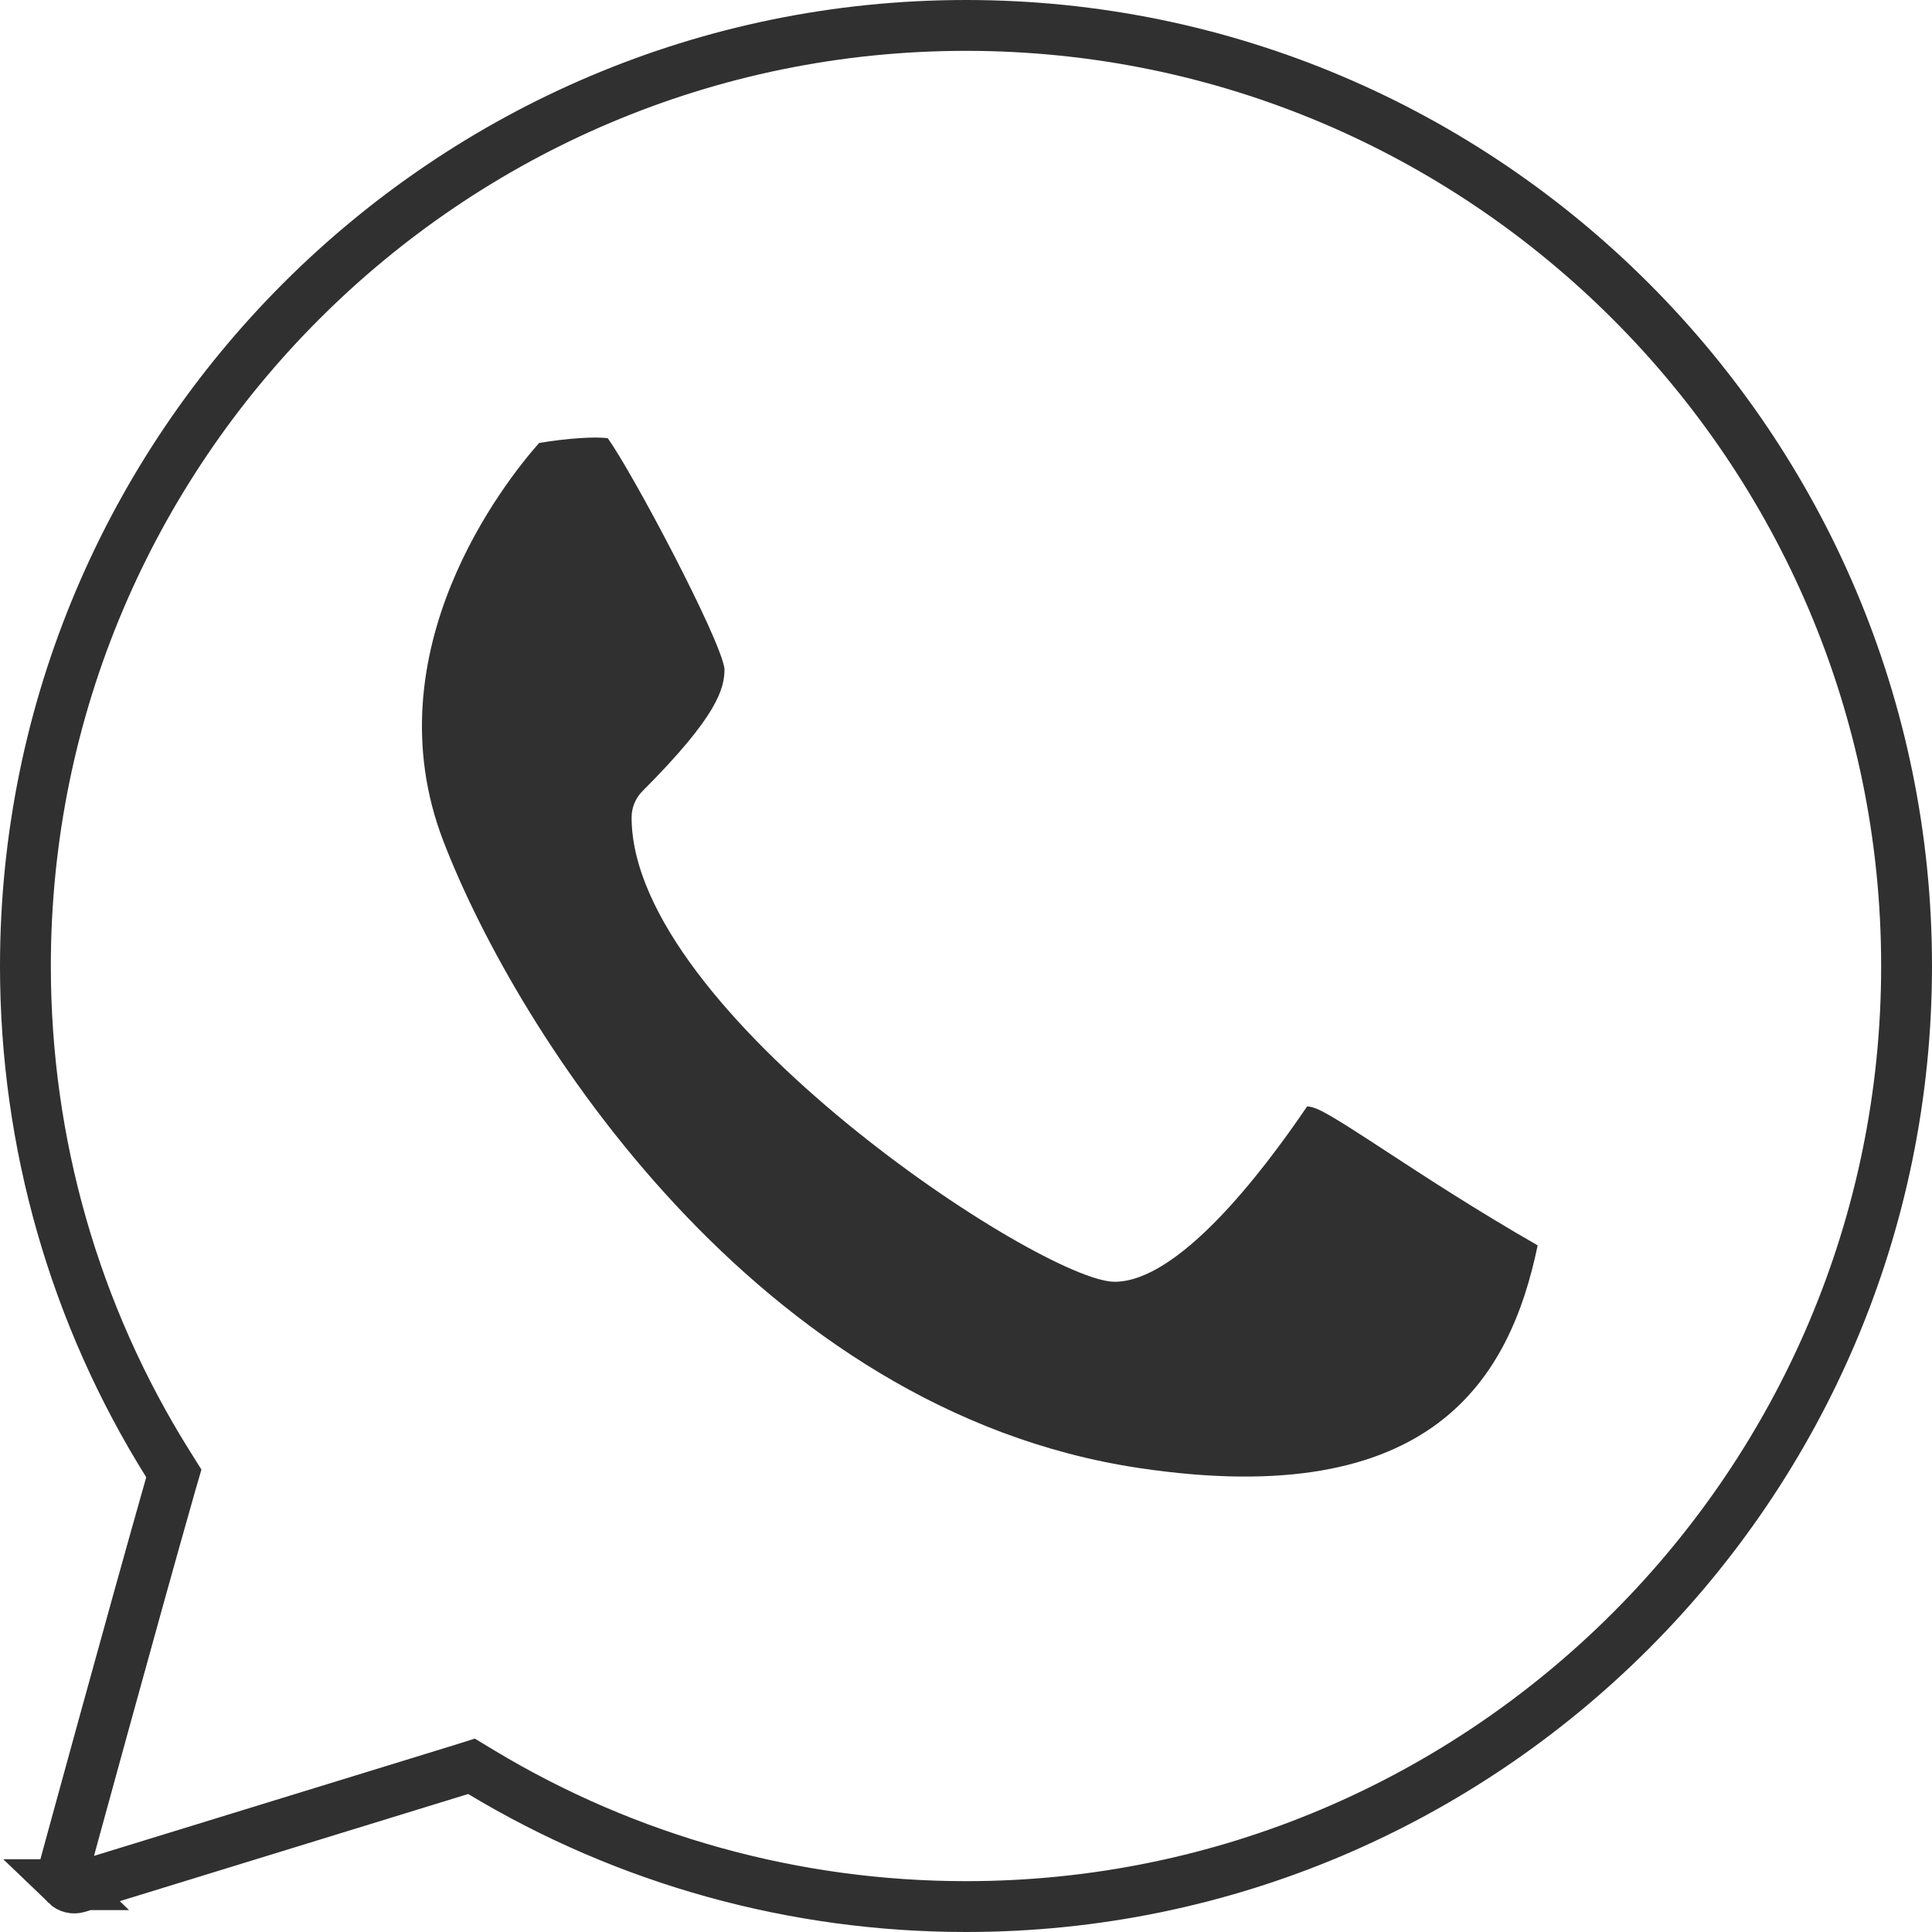
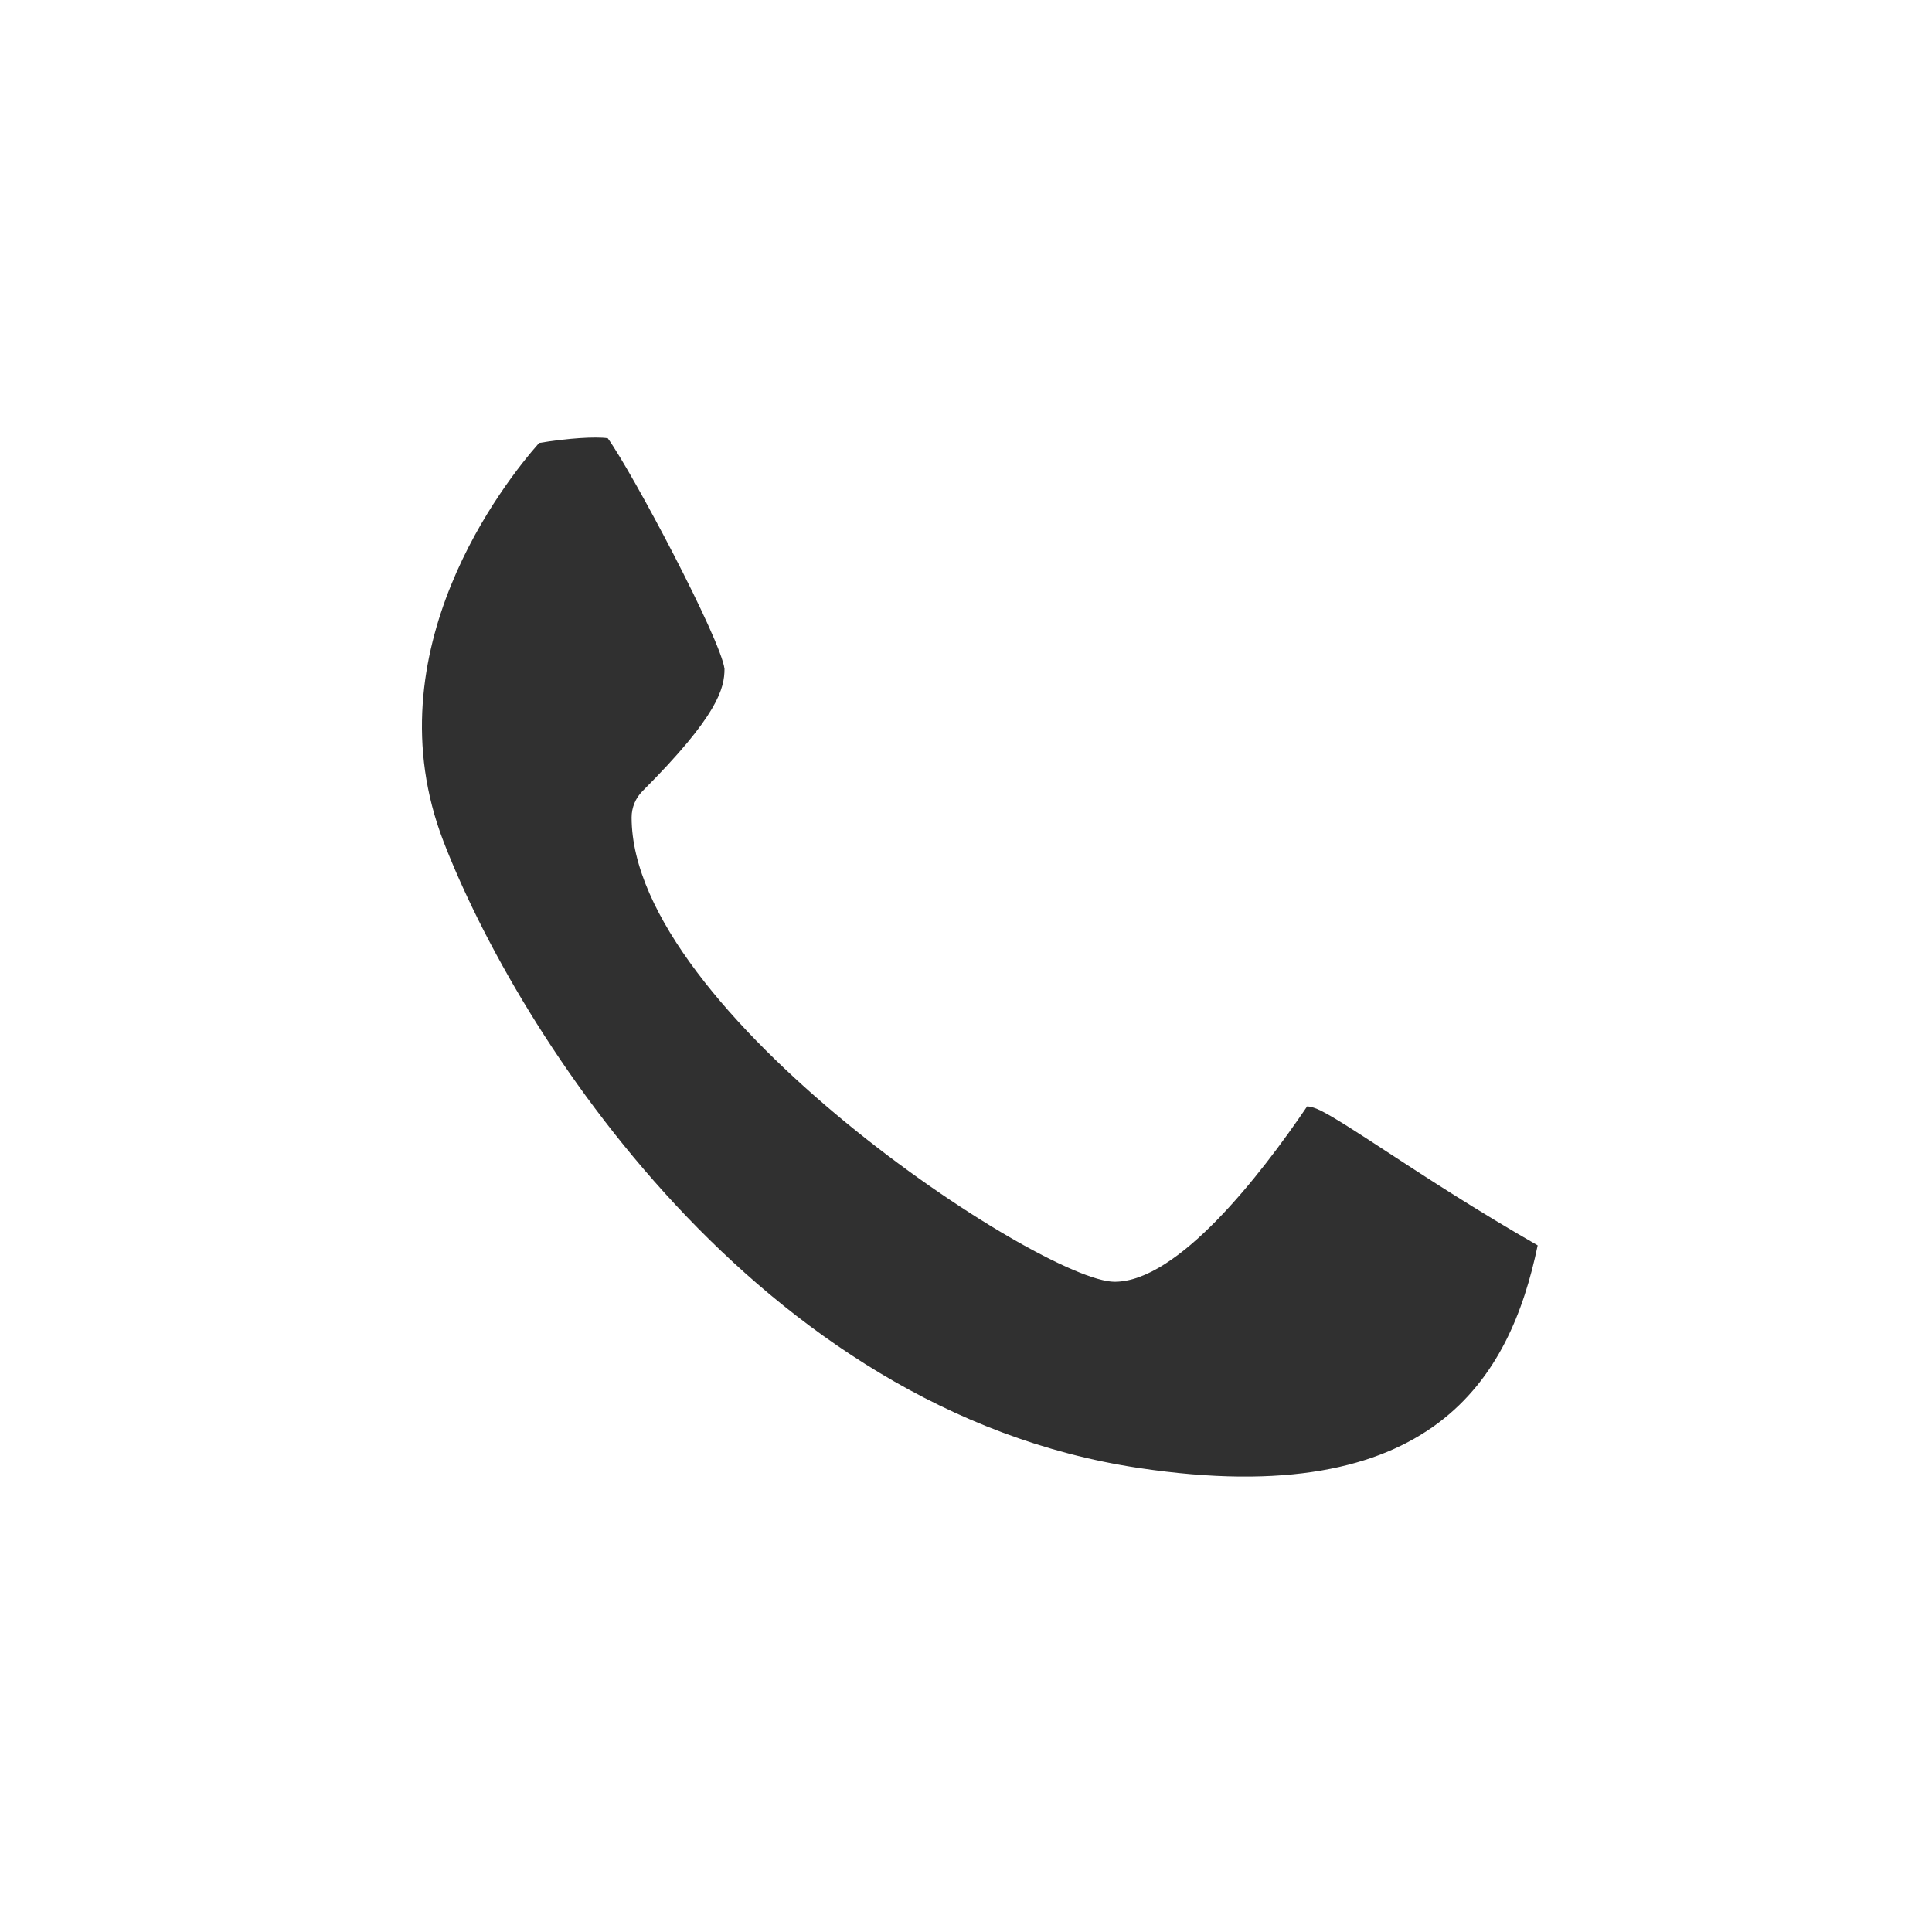
<svg xmlns="http://www.w3.org/2000/svg" width="38" height="38" viewBox="0 0 38 38" fill="none">
-   <path d="M19 0.5C29.201 0.5 37.5 8.799 37.5 19C37.5 29.201 29.201 37.5 19 37.5C15.627 37.5 12.338 36.587 9.466 34.857L9.274 34.741L9.061 34.808L1.531 37.124C1.451 37.149 1.361 37.128 1.3 37.069H1.301C1.241 37.011 1.217 36.924 1.239 36.843L1.238 36.842C1.273 36.714 2.614 31.8 3.357 29.193L3.419 28.98L3.301 28.792C1.467 25.859 0.5 22.481 0.5 19C0.5 8.799 8.799 0.5 19 0.5Z" stroke="#303030" />
  <path d="M22.397 28.873C14.897 27.748 10.172 20.317 8.721 16.545C7.281 12.803 9.936 9.468 10.603 8.713C11.145 8.621 11.715 8.583 11.954 8.62C12.451 9.312 14.174 12.568 14.25 13.154C14.25 13.537 14.125 14.071 12.637 15.56C12.5 15.697 12.423 15.883 12.423 16.077C12.423 19.903 20.494 25.211 21.923 25.211C23.166 25.211 24.787 23.122 25.71 21.761C25.763 21.763 25.853 21.782 25.981 21.846C26.244 21.978 26.7 22.275 27.277 22.652C28.038 23.15 29.05 23.81 30.244 24.495C29.701 27.104 28.186 29.743 22.397 28.873Z" fill="#303030" />
</svg>